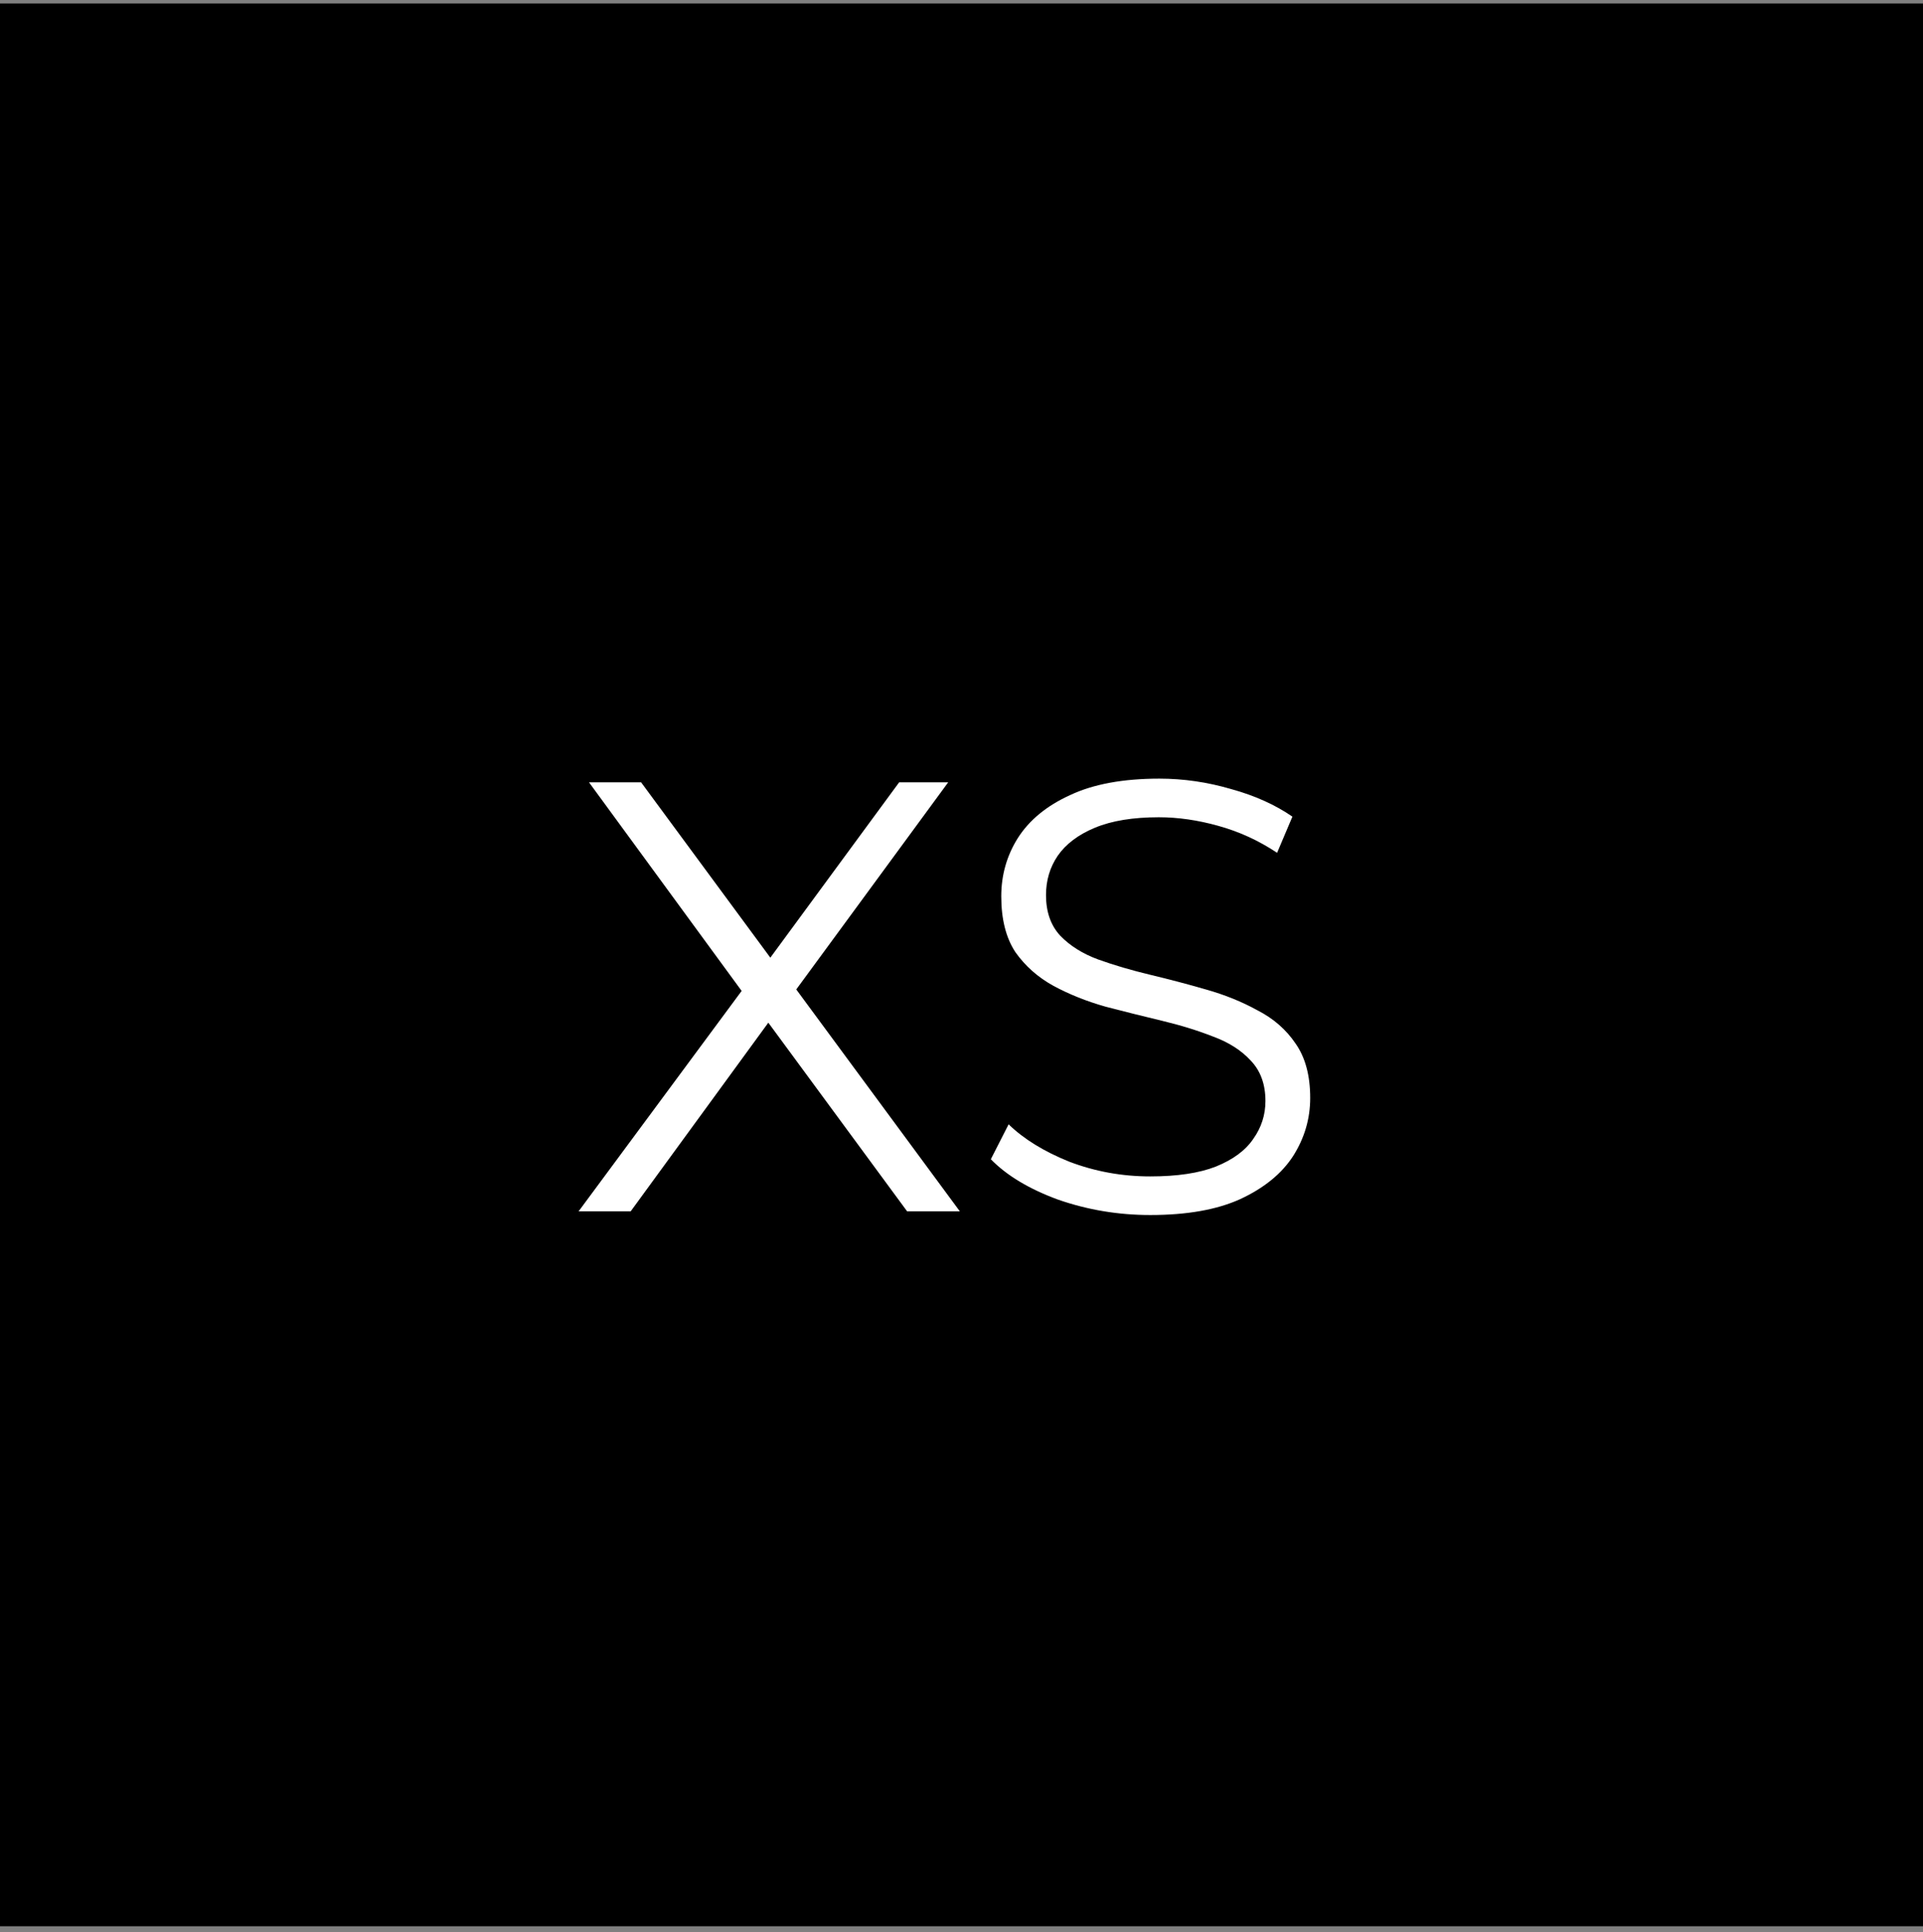
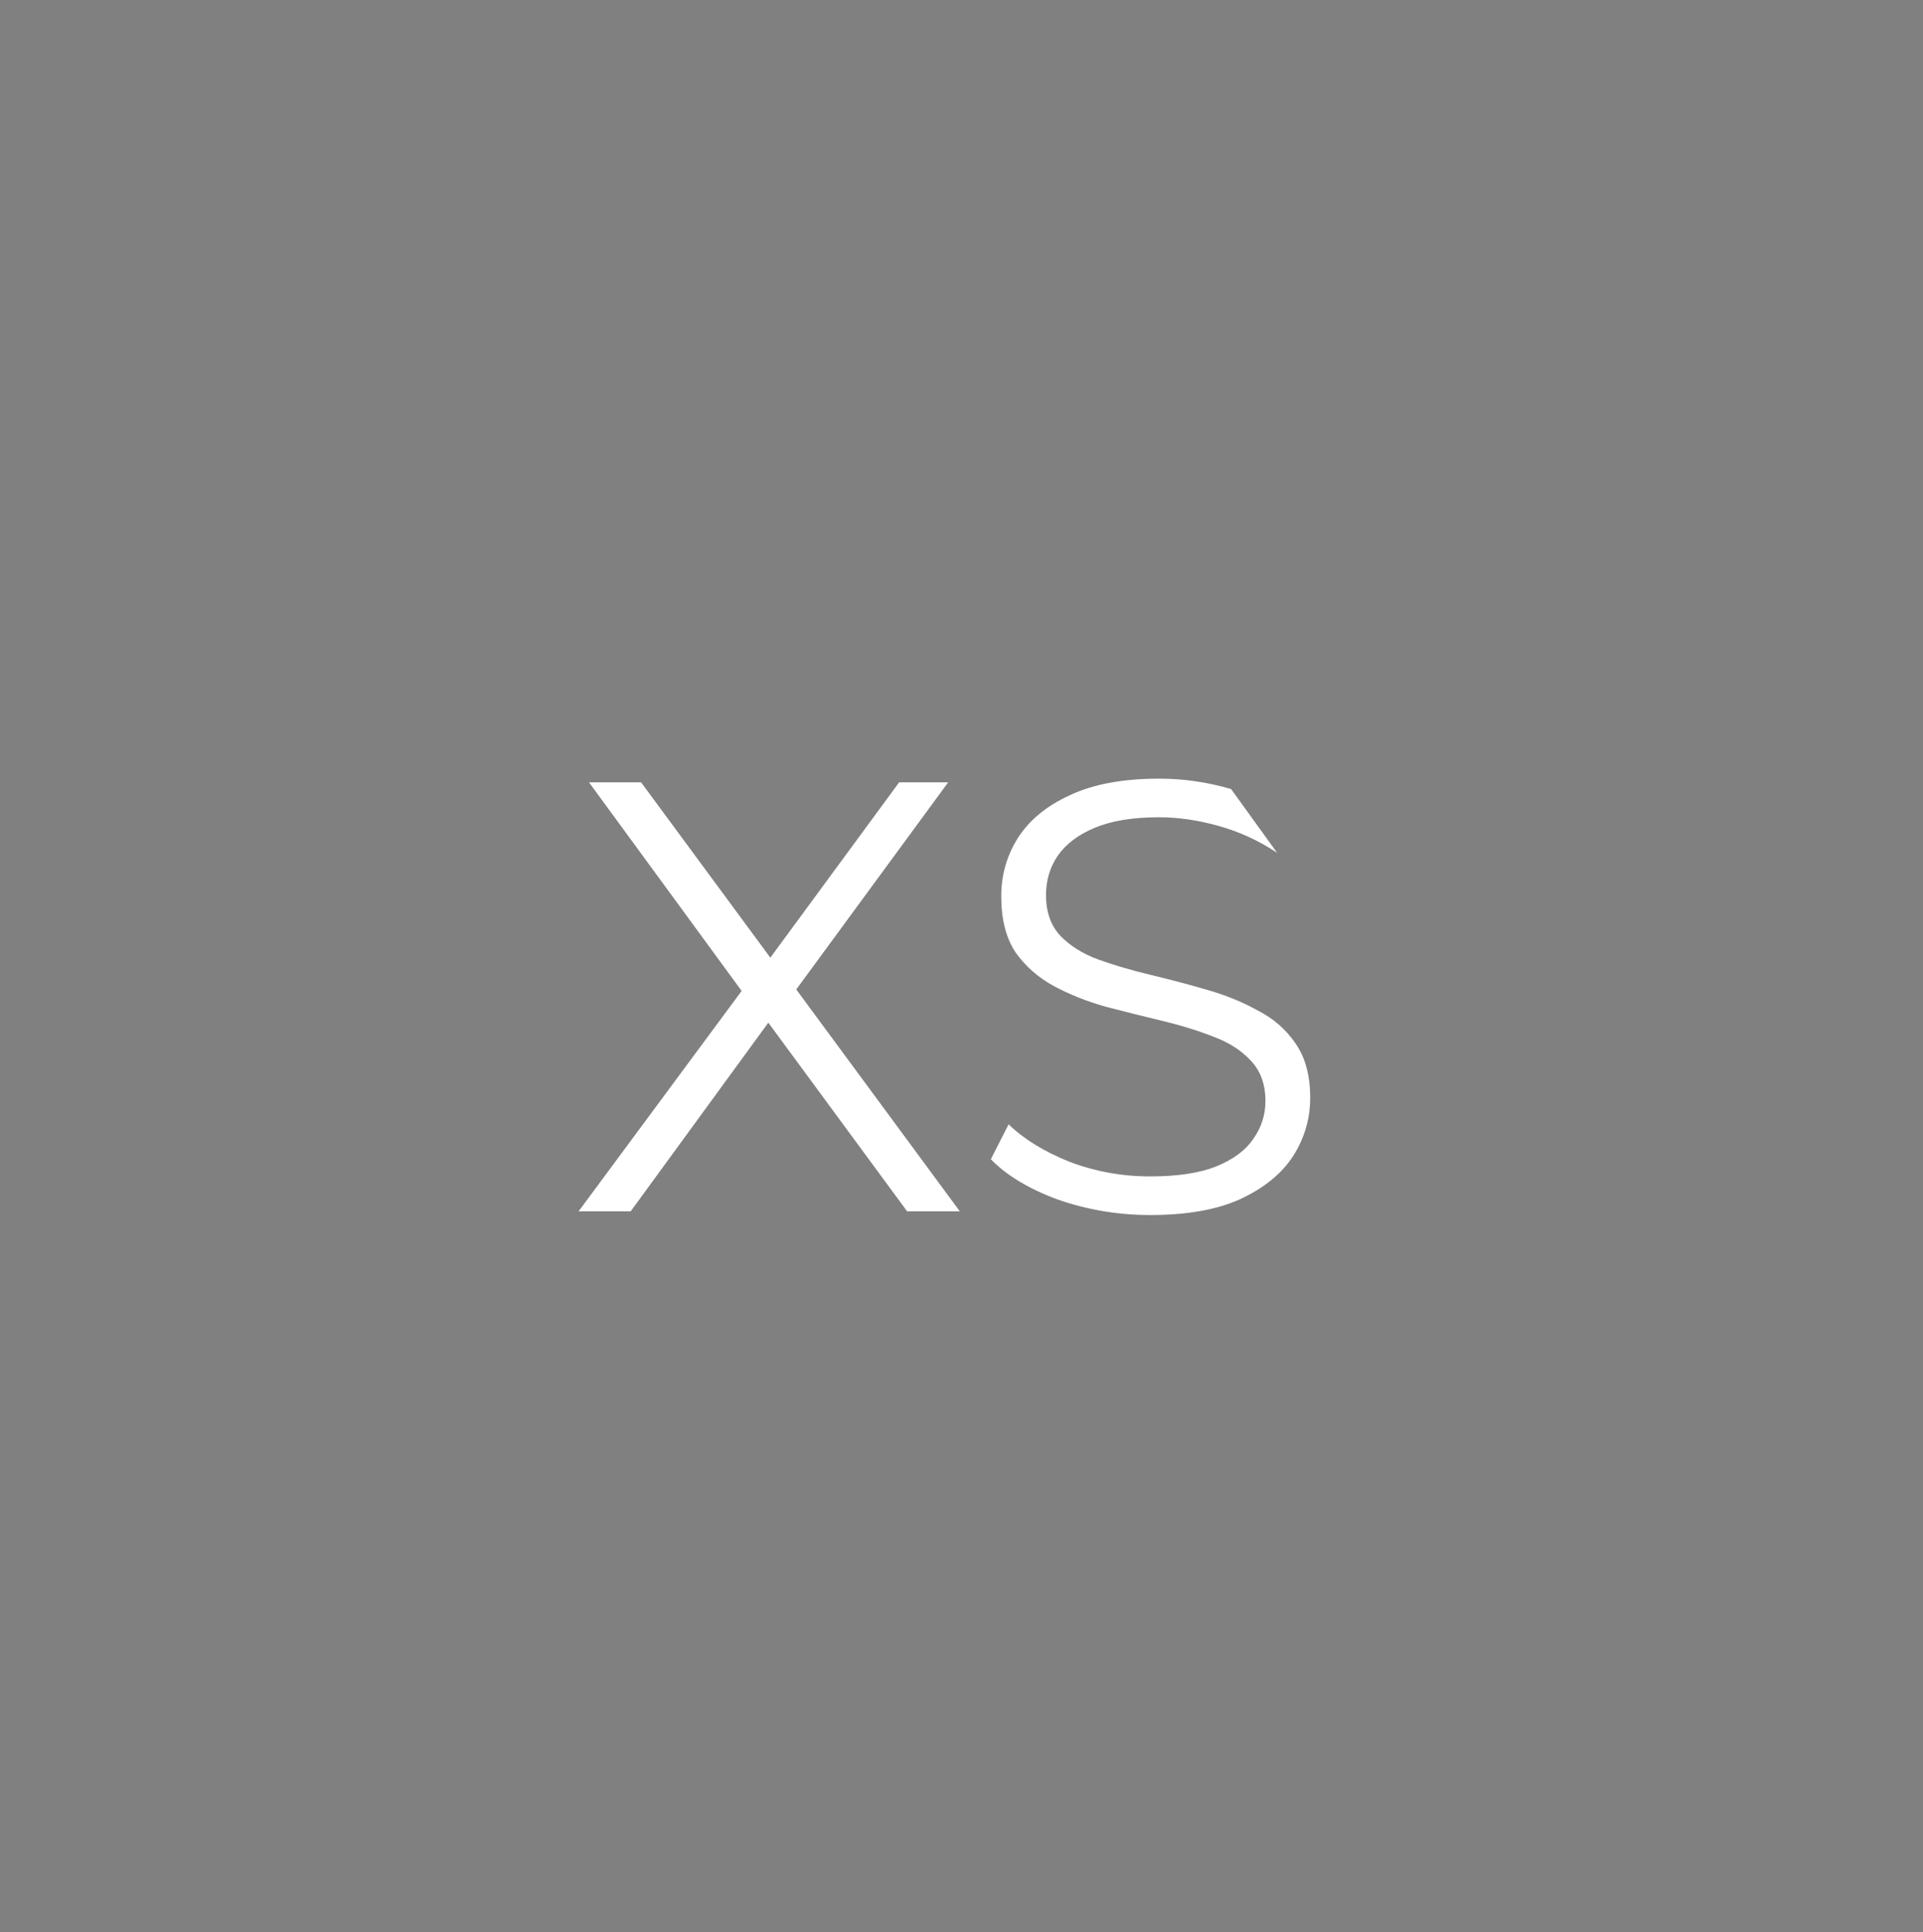
<svg xmlns="http://www.w3.org/2000/svg" width="200" height="201" viewBox="0 0 200 201" fill="none">
  <rect x="0" y="0" width="200" height="201" fill="#808080" stroke="none" />
-   <rect x="2.273" y="2.636" width="195.455" height="195.455" fill="black" stroke="black" stroke-width="4.545" />
-   <path d="M60.175 126L78.471 101.265V104.899L61.258 81.375H66.677L81.148 101.01L79.045 101.074L93.516 81.375H98.616L81.595 104.58V101.265L99.827 126H94.345L78.917 105.026H80.893L65.593 126H60.175ZM119.626 126.383C116.311 126.383 113.124 125.851 110.064 124.789C107.046 123.684 104.709 122.281 103.051 120.581L104.9 116.948C106.473 118.478 108.576 119.774 111.211 120.836C113.889 121.856 116.694 122.366 119.626 122.366C122.431 122.366 124.705 122.026 126.448 121.346C128.233 120.624 129.529 119.668 130.336 118.478C131.186 117.288 131.611 115.97 131.611 114.525C131.611 112.783 131.101 111.38 130.081 110.318C129.104 109.255 127.808 108.426 126.193 107.831C124.578 107.194 122.793 106.641 120.838 106.174C118.883 105.706 116.928 105.218 114.973 104.708C113.018 104.155 111.211 103.433 109.554 102.54C107.939 101.648 106.621 100.479 105.601 99.034C104.624 97.546 104.135 95.612 104.135 93.233C104.135 91.022 104.709 89.004 105.856 87.176C107.046 85.306 108.853 83.819 111.275 82.714C113.698 81.566 116.8 80.993 120.583 80.993C123.09 80.993 125.576 81.354 128.041 82.076C130.506 82.756 132.631 83.713 134.416 84.945L132.823 88.706C130.91 87.431 128.87 86.496 126.703 85.901C124.578 85.306 122.516 85.009 120.519 85.009C117.841 85.009 115.631 85.37 113.889 86.093C112.146 86.815 110.85 87.793 110 89.025C109.193 90.215 108.789 91.575 108.789 93.105C108.789 94.847 109.278 96.25 110.255 97.312C111.275 98.375 112.593 99.204 114.208 99.799C115.865 100.394 117.671 100.925 119.626 101.393C121.581 101.86 123.515 102.37 125.428 102.923C127.383 103.475 129.168 104.198 130.783 105.09C132.44 105.94 133.758 107.088 134.735 108.533C135.755 109.978 136.265 111.869 136.265 114.206C136.265 116.374 135.67 118.393 134.48 120.263C133.29 122.09 131.463 123.578 128.998 124.725C126.575 125.83 123.451 126.383 119.626 126.383Z" fill="white" />
+   <path d="M60.175 126L78.471 101.265V104.899L61.258 81.375H66.677L81.148 101.01L79.045 101.074L93.516 81.375H98.616L81.595 104.58V101.265L99.827 126H94.345L78.917 105.026H80.893L65.593 126H60.175ZM119.626 126.383C116.311 126.383 113.124 125.851 110.064 124.789C107.046 123.684 104.709 122.281 103.051 120.581L104.9 116.948C106.473 118.478 108.576 119.774 111.211 120.836C113.889 121.856 116.694 122.366 119.626 122.366C122.431 122.366 124.705 122.026 126.448 121.346C128.233 120.624 129.529 119.668 130.336 118.478C131.186 117.288 131.611 115.97 131.611 114.525C131.611 112.783 131.101 111.38 130.081 110.318C129.104 109.255 127.808 108.426 126.193 107.831C124.578 107.194 122.793 106.641 120.838 106.174C118.883 105.706 116.928 105.218 114.973 104.708C113.018 104.155 111.211 103.433 109.554 102.54C107.939 101.648 106.621 100.479 105.601 99.034C104.624 97.546 104.135 95.612 104.135 93.233C104.135 91.022 104.709 89.004 105.856 87.176C107.046 85.306 108.853 83.819 111.275 82.714C113.698 81.566 116.8 80.993 120.583 80.993C123.09 80.993 125.576 81.354 128.041 82.076L132.823 88.706C130.91 87.431 128.87 86.496 126.703 85.901C124.578 85.306 122.516 85.009 120.519 85.009C117.841 85.009 115.631 85.37 113.889 86.093C112.146 86.815 110.85 87.793 110 89.025C109.193 90.215 108.789 91.575 108.789 93.105C108.789 94.847 109.278 96.25 110.255 97.312C111.275 98.375 112.593 99.204 114.208 99.799C115.865 100.394 117.671 100.925 119.626 101.393C121.581 101.86 123.515 102.37 125.428 102.923C127.383 103.475 129.168 104.198 130.783 105.09C132.44 105.94 133.758 107.088 134.735 108.533C135.755 109.978 136.265 111.869 136.265 114.206C136.265 116.374 135.67 118.393 134.48 120.263C133.29 122.09 131.463 123.578 128.998 124.725C126.575 125.83 123.451 126.383 119.626 126.383Z" fill="white" />
</svg>